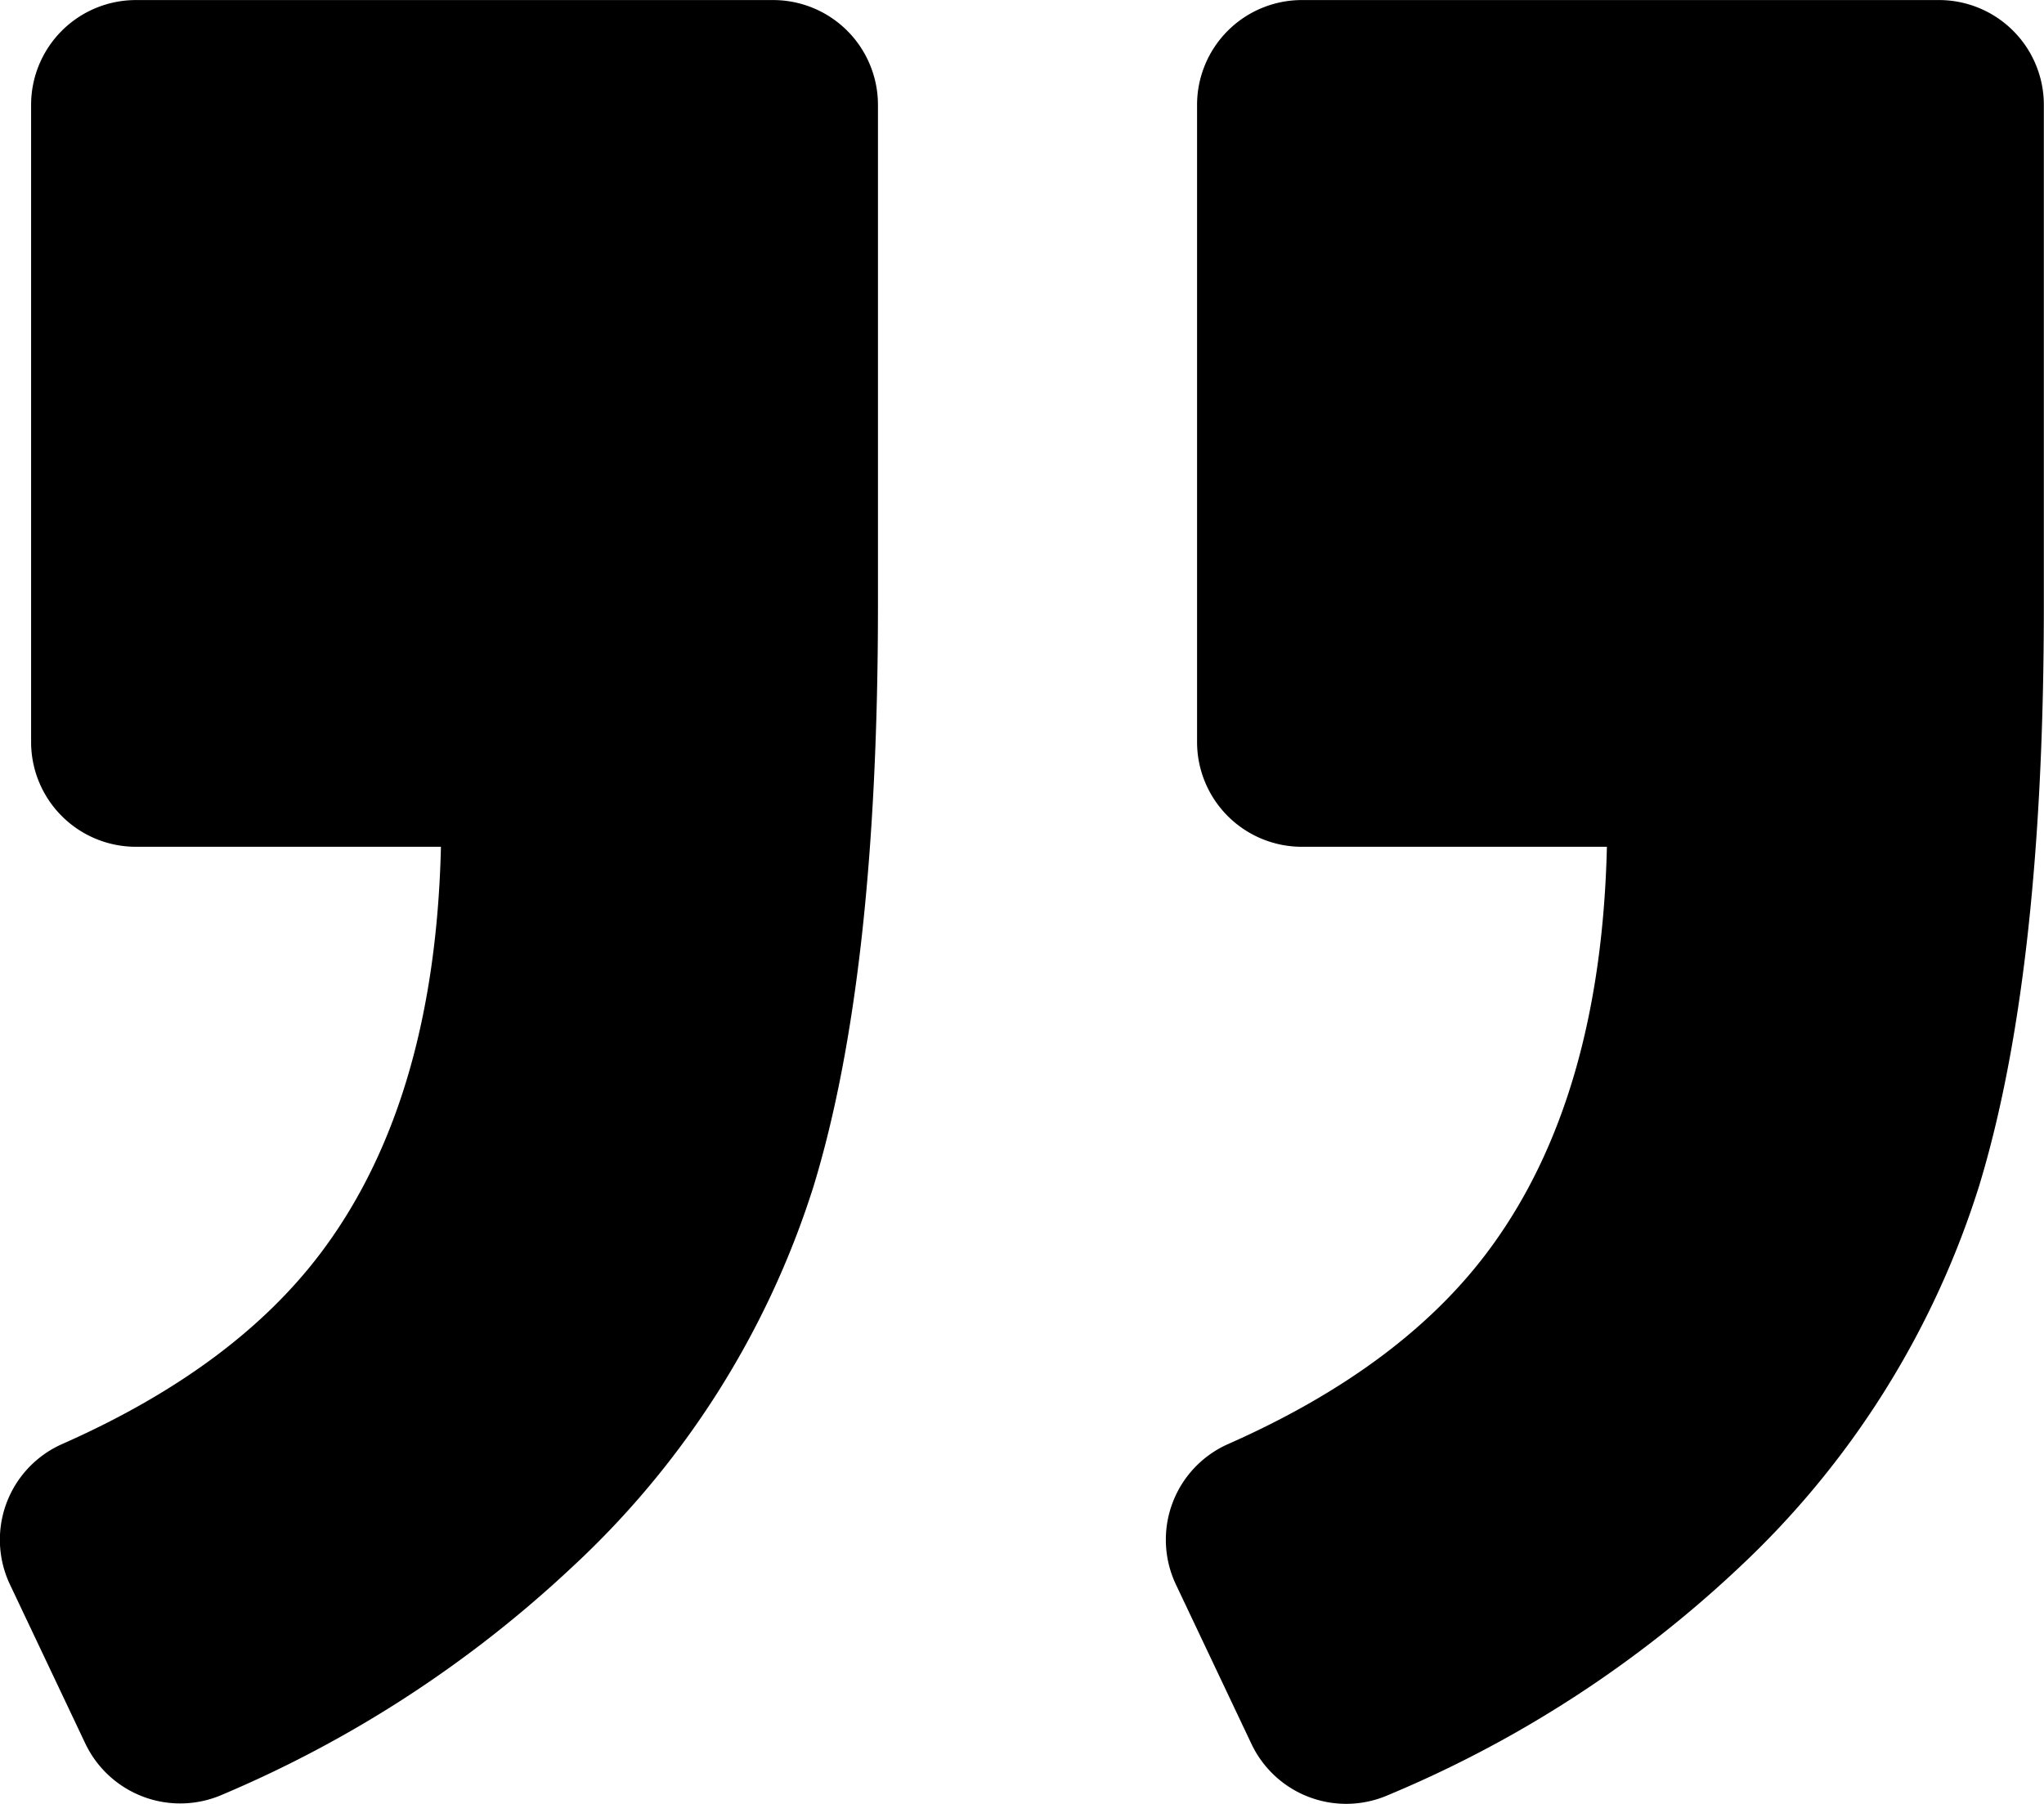
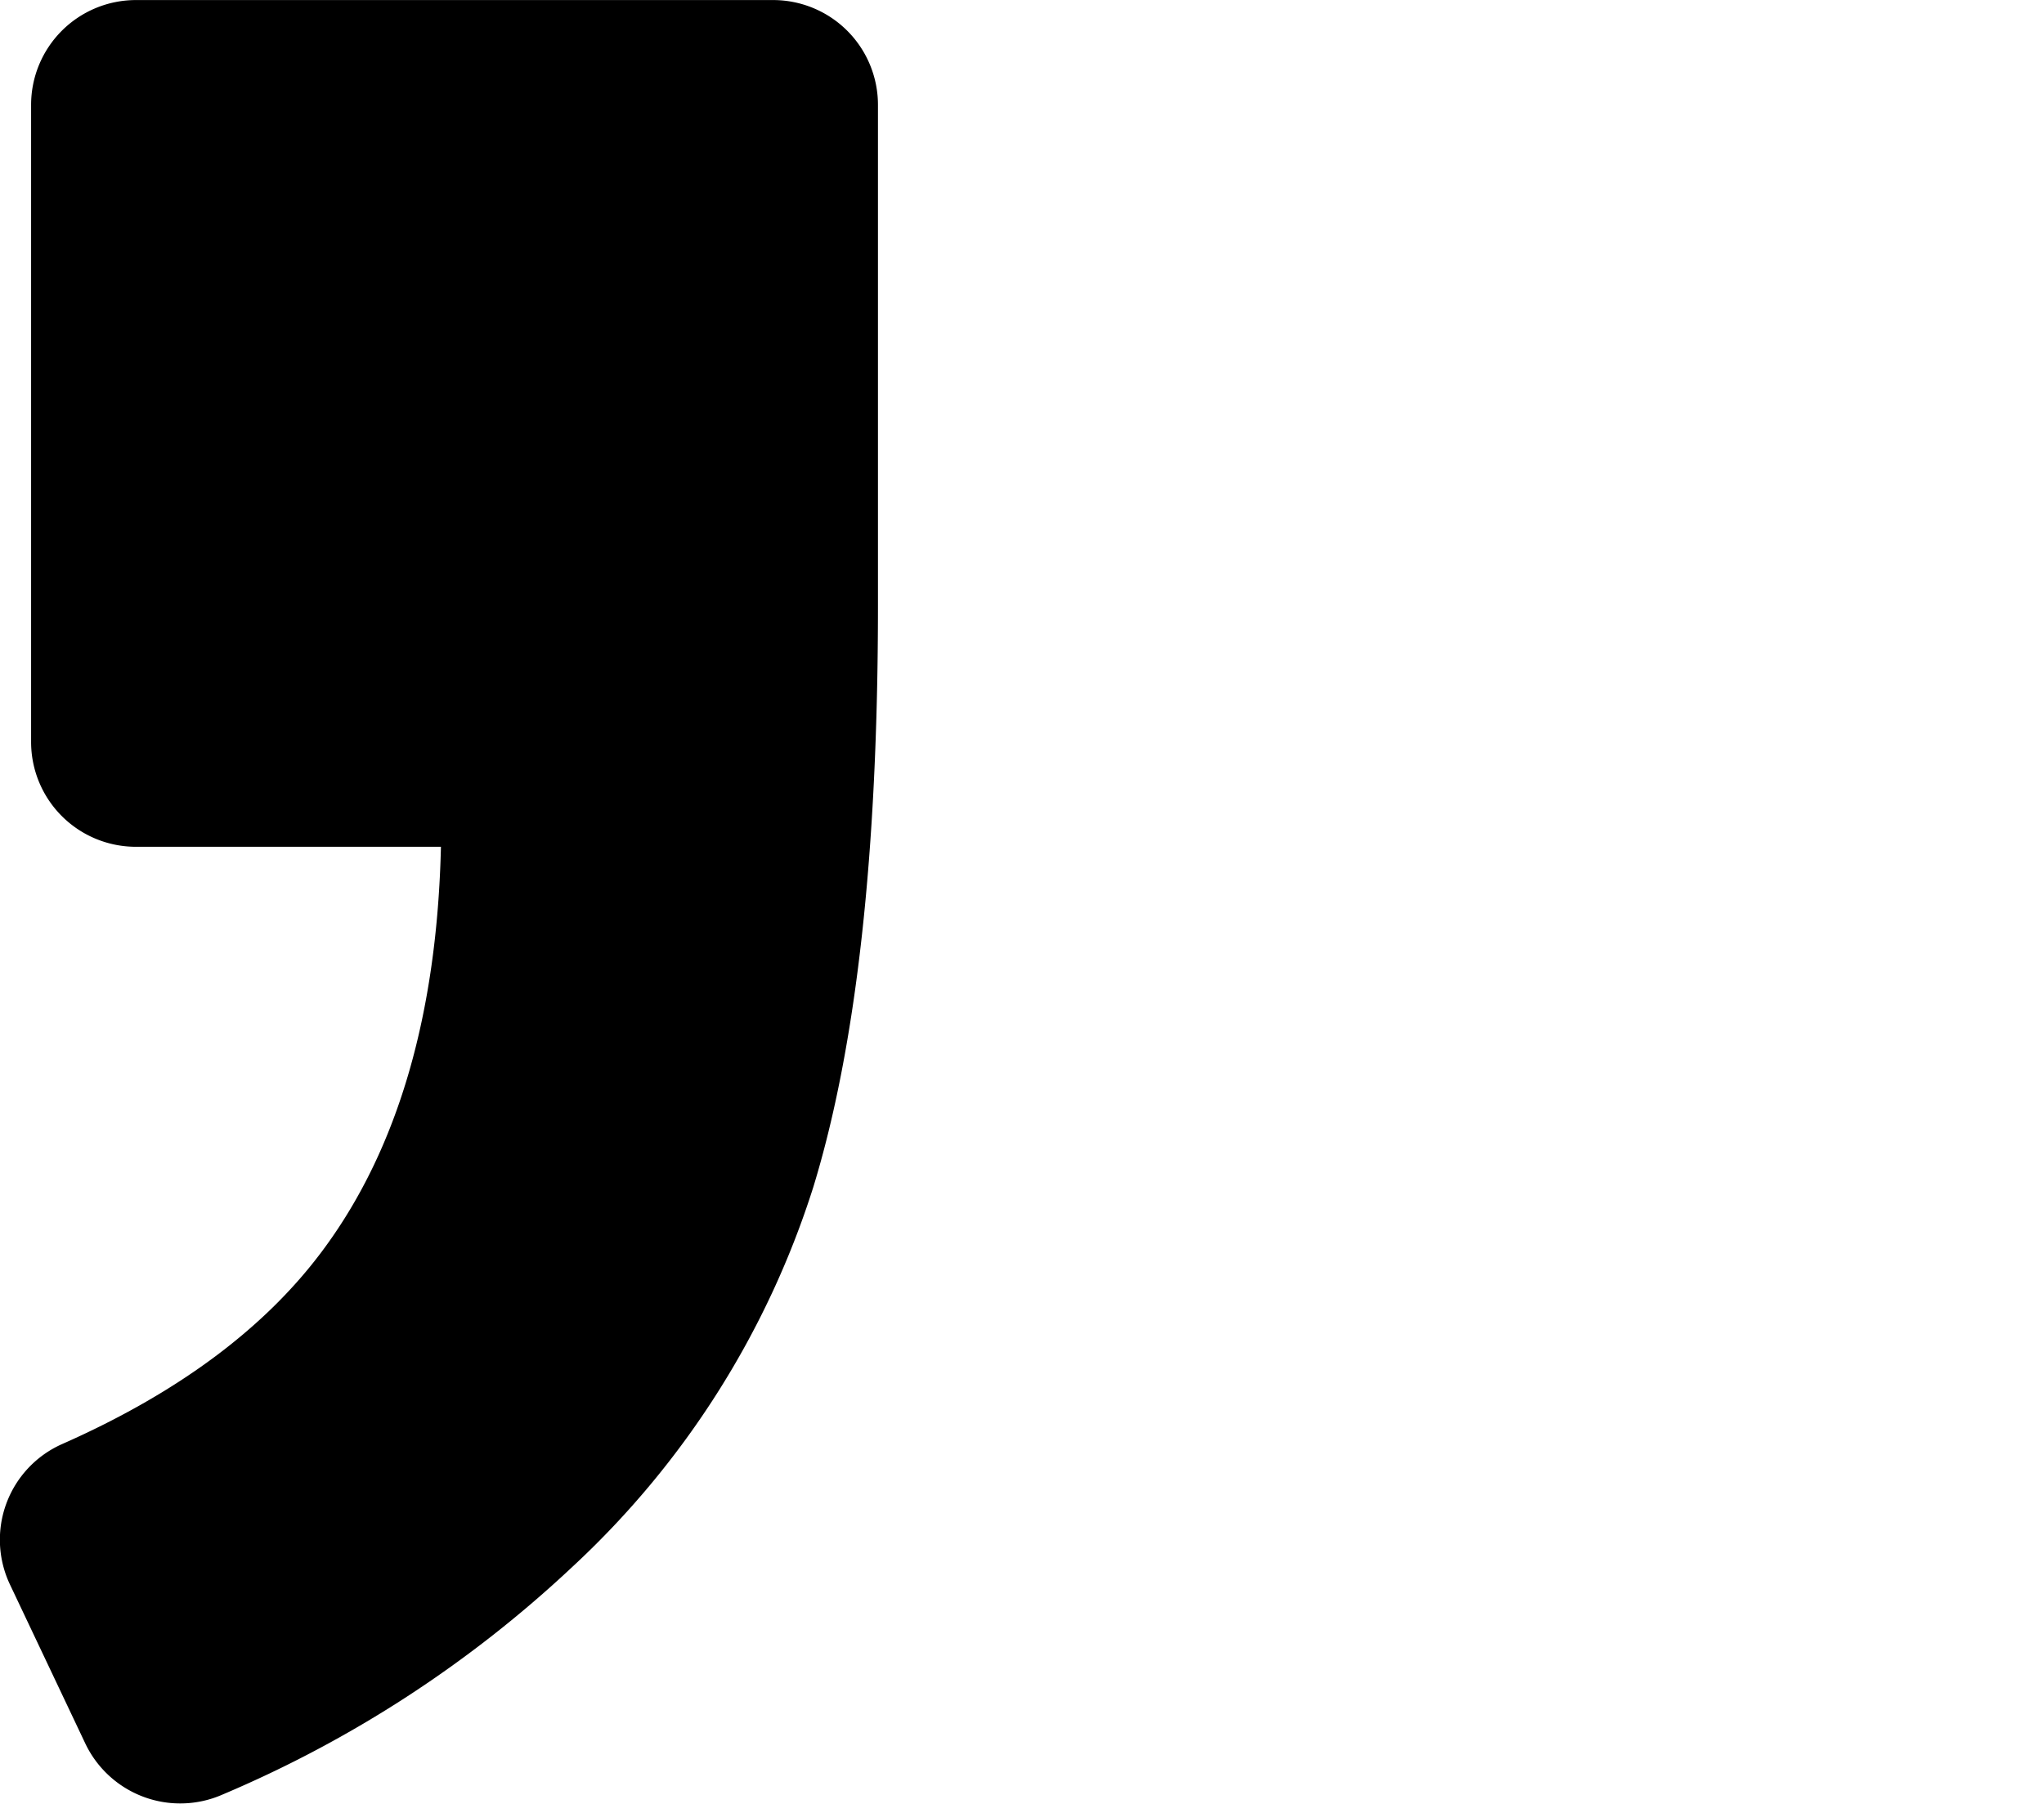
<svg xmlns="http://www.w3.org/2000/svg" width="104.235" height="92.006" viewBox="0 0 104.235 92.006">
  <g transform="translate(0.001 -57.197)">
-     <path d="M595.63,57.2h-32.5a5.347,5.347,0,0,0-5.345,5.345v32.5a5.347,5.347,0,0,0,5.345,5.345h15.555q-.3,12.765-5.922,20.44-4.426,6.061-13.4,10.028a5.337,5.337,0,0,0-2.651,7.173l3.849,8.125a5.345,5.345,0,0,0,6.959,2.608,59.427,59.427,0,0,0,17.928-11.631,45.129,45.129,0,0,0,12.219-19.446q3.3-10.84,3.3-29.591V62.542A5.347,5.347,0,0,0,595.63,57.2Z" transform="translate(-496.741)" />
    <path d="M11.335,148.739a60.43,60.43,0,0,0,17.842-11.61,44.889,44.889,0,0,0,12.294-19.371q3.3-10.76,3.3-29.666V62.542A5.347,5.347,0,0,0,39.429,57.2H6.93a5.347,5.347,0,0,0-5.345,5.345v32.5a5.347,5.347,0,0,0,5.345,5.345H22.485q-.3,12.765-5.922,20.44-4.426,6.061-13.4,10.028a5.337,5.337,0,0,0-2.651,7.173l3.838,8.1A5.36,5.36,0,0,0,11.335,148.739Z" transform="translate(0 0)" />
  </g>
</svg>